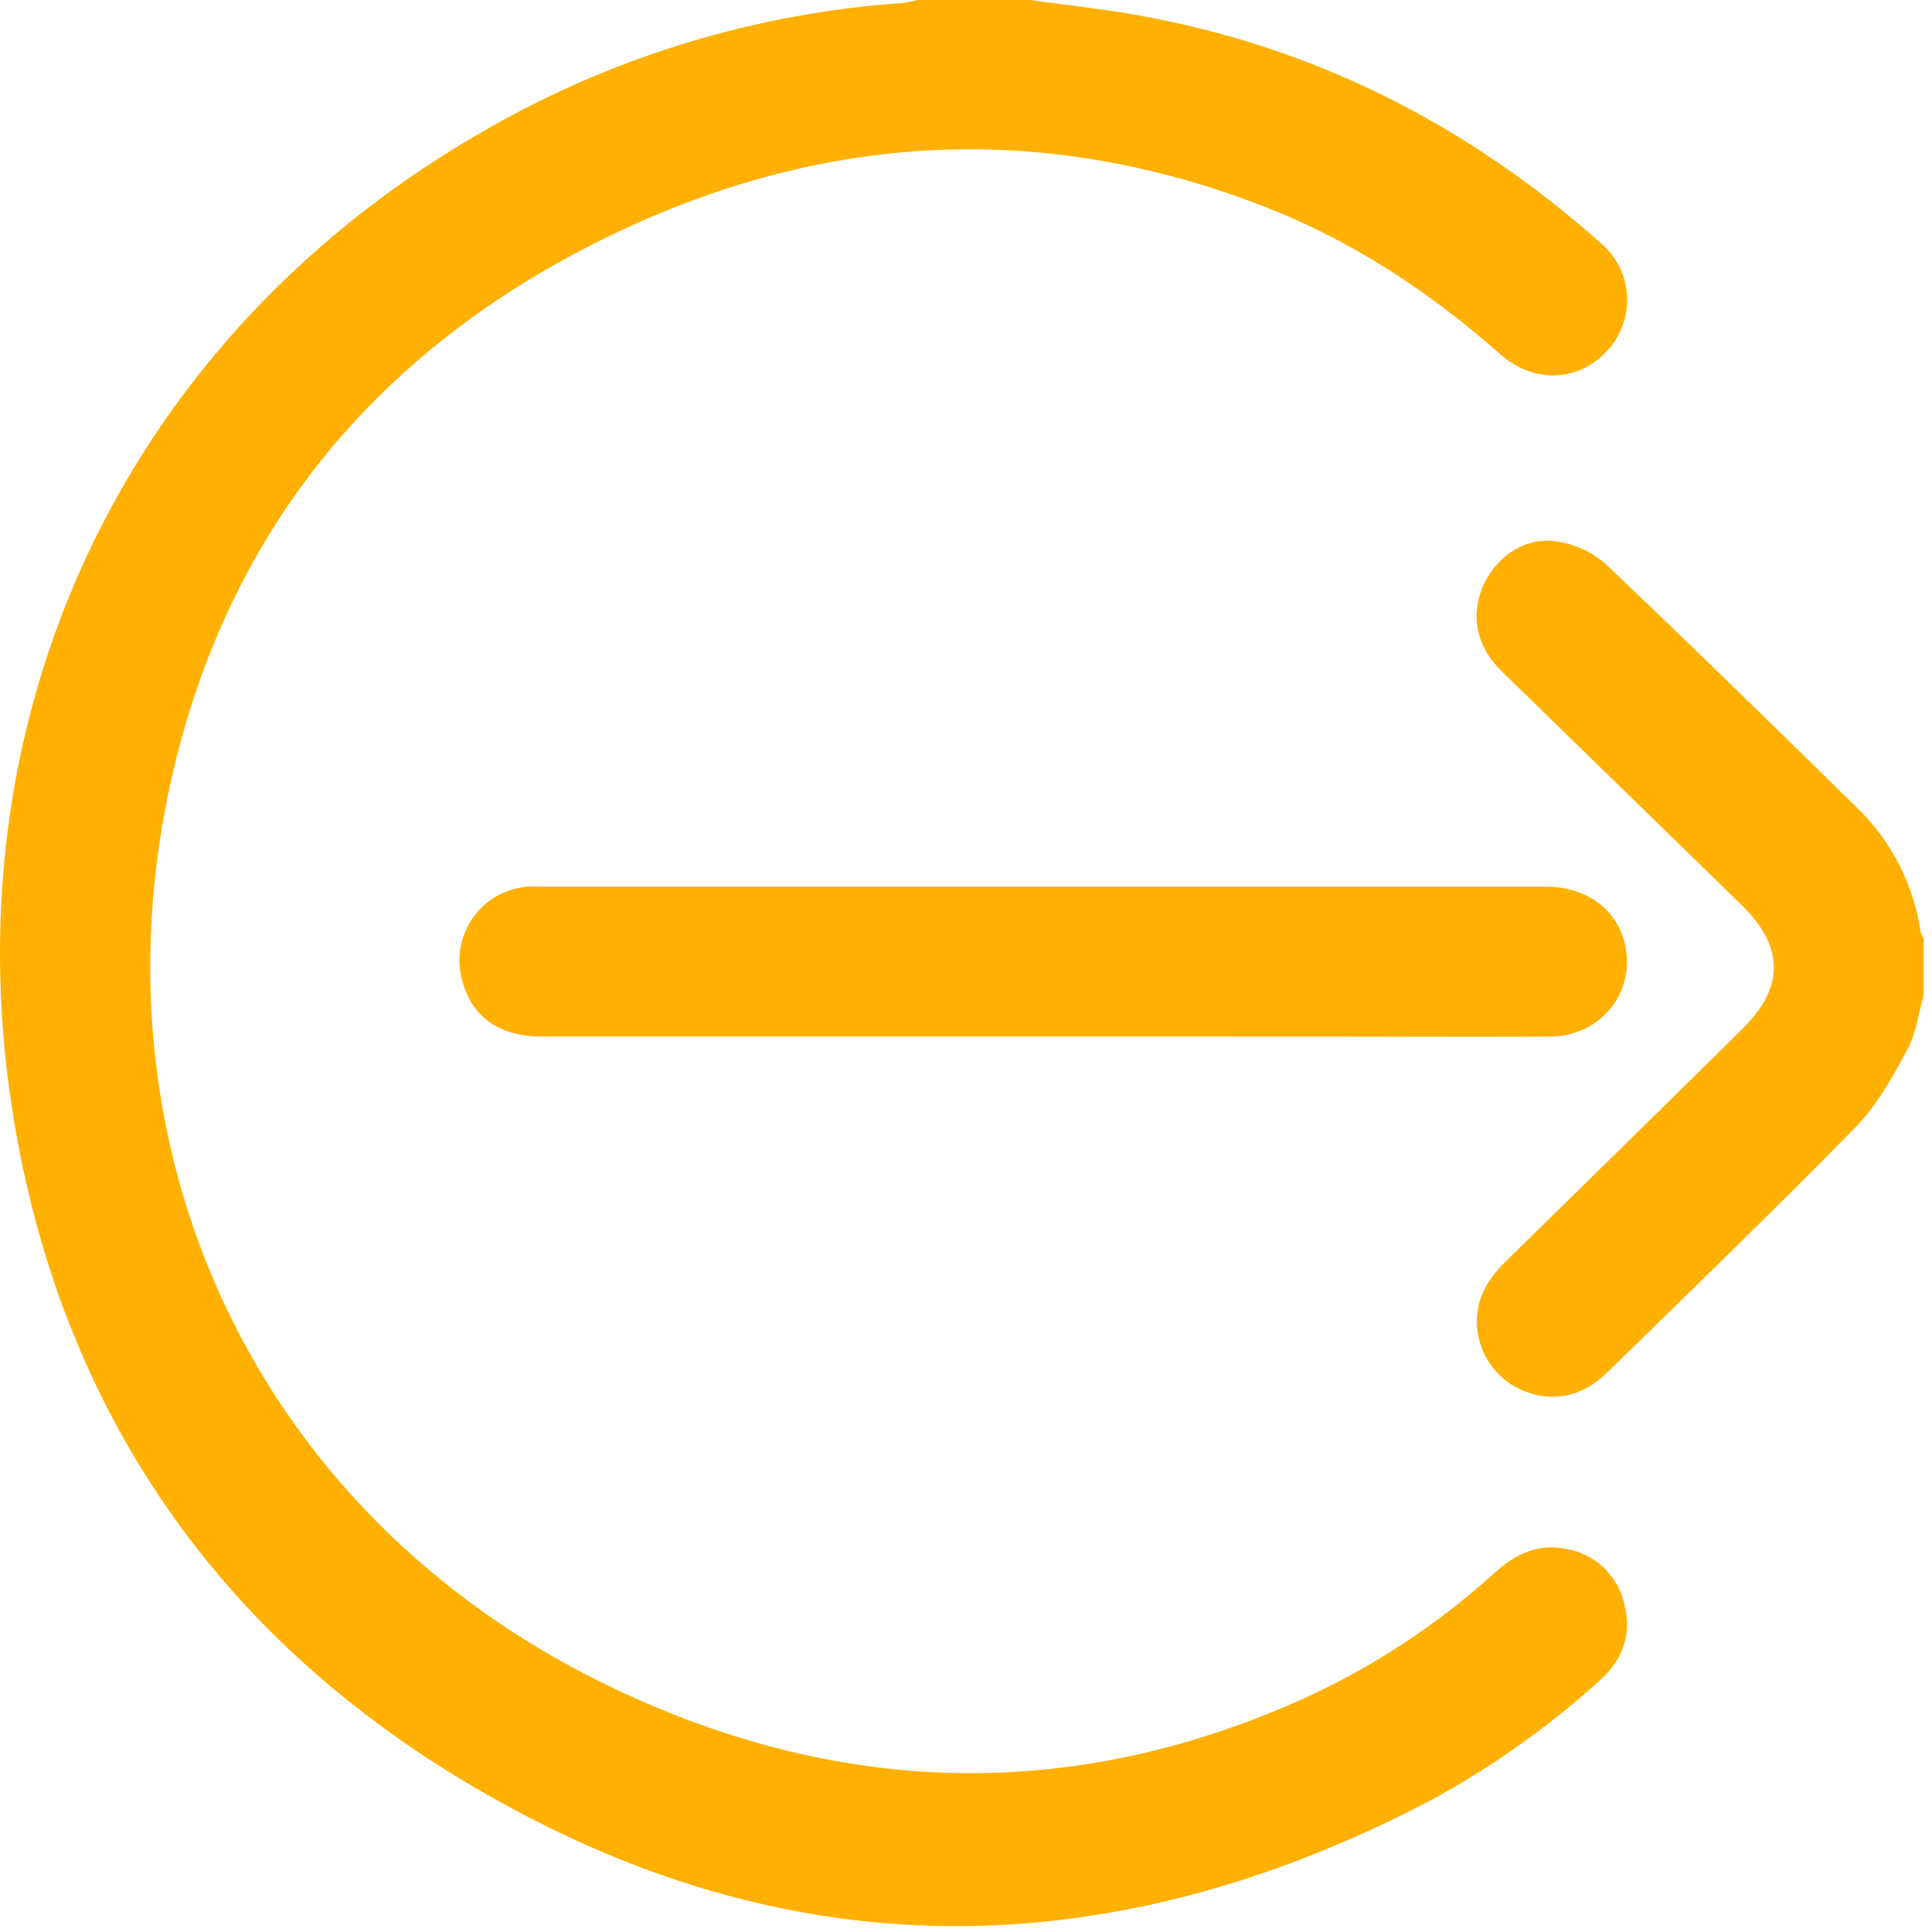
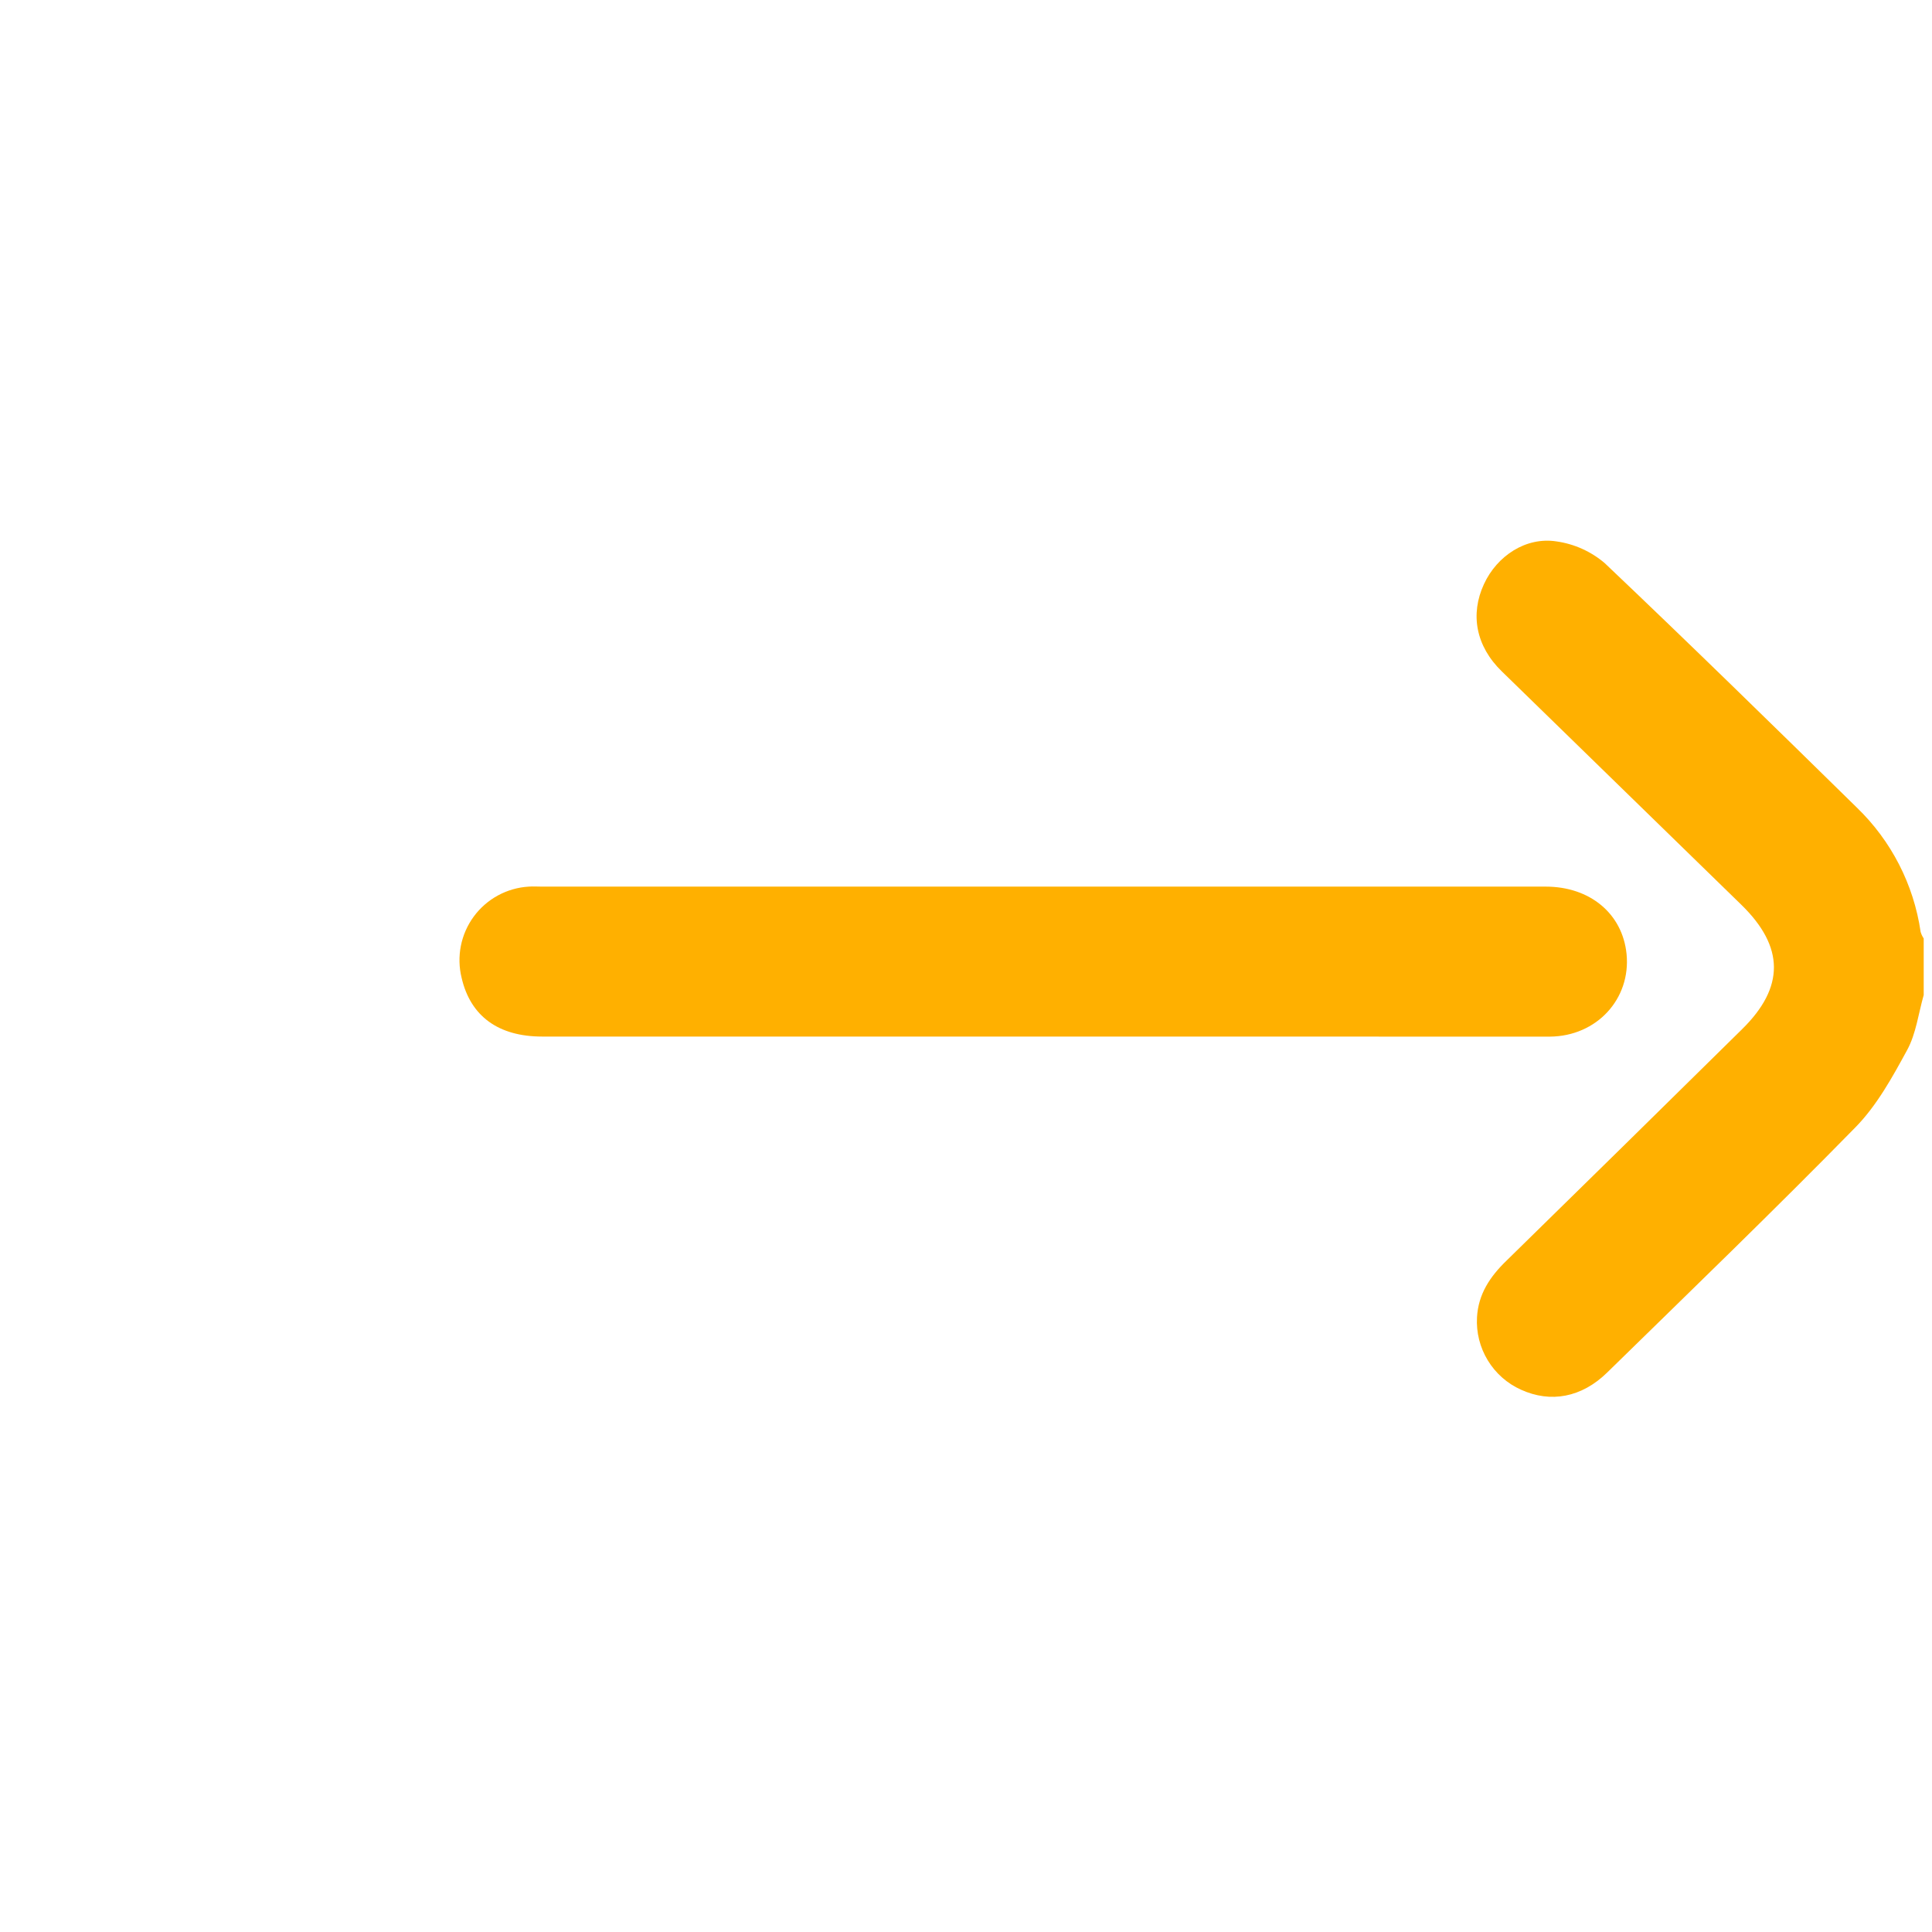
<svg xmlns="http://www.w3.org/2000/svg" width="136" height="136" viewBox="0 0 136 136" fill="none">
-   <path d="M72.495 0.001C75.014 0.349 77.543 0.62 80.053 1.065C92.444 3.259 103.279 8.757 112.672 17.1C113.214 17.555 113.658 18.115 113.977 18.747C114.296 19.378 114.485 20.068 114.531 20.774C114.576 21.48 114.479 22.188 114.244 22.856C114.009 23.523 113.642 24.136 113.163 24.658C111.167 26.879 107.992 27.049 105.596 24.924C100.635 20.537 95.179 16.948 89.002 14.543C73.445 8.5 58.067 9.33 43.152 16.489C27.848 23.832 17.265 35.58 12.749 52.096C5.407 78.974 16.93 106.408 43.299 118.895C59.361 126.508 75.73 126.885 92.054 119.436C96.856 117.216 101.291 114.276 105.206 110.717C106.661 109.409 108.267 108.611 110.254 109.038C111.241 109.204 112.156 109.659 112.883 110.346C113.61 111.034 114.117 111.921 114.338 112.897C114.912 115.081 114.205 116.889 112.549 118.349C108.886 121.661 104.835 124.516 100.484 126.852C79.906 137.55 58.87 138.862 37.999 128.321C17.807 118.138 4.898 101.704 1.047 79.254C-3.863 50.632 8.697 23.529 34.47 8.981C43.379 3.913 53.316 0.916 63.542 0.212C63.887 0.164 64.229 0.093 64.565 0.001L72.495 0.001Z" fill="#FFB000" />
  <path d="M135.416 70.044C135.044 71.347 134.879 72.761 134.25 73.917C133.209 75.831 132.116 77.823 130.611 79.355C124.879 85.206 118.982 90.897 113.127 96.624C111.332 98.377 109.157 98.776 107.069 97.826C106.098 97.39 105.283 96.67 104.73 95.76C104.177 94.851 103.912 93.795 103.971 92.732C104.063 91.094 104.889 89.86 106.05 88.74C111.588 83.319 117.116 77.887 122.635 72.444C125.637 69.493 125.618 66.653 122.576 63.688C116.965 58.218 111.348 52.745 105.725 47.268C103.889 45.492 103.476 43.239 104.463 41.114C105.38 39.127 107.422 37.773 109.575 38.113C110.826 38.291 112 38.821 112.962 39.641C118.927 45.304 124.82 51.068 130.698 56.837C133.13 59.178 134.714 62.261 135.2 65.602C135.249 65.764 135.322 65.919 135.416 66.061V70.044Z" fill="#FFB000" />
-   <path d="M73.569 72.967C61.775 72.967 49.973 72.967 38.164 72.967C35.071 72.967 33.116 71.522 32.496 68.837C32.313 68.098 32.295 67.329 32.442 66.582C32.59 65.835 32.9 65.131 33.351 64.517C33.802 63.904 34.382 63.398 35.05 63.034C35.719 62.67 36.459 62.458 37.218 62.412C37.526 62.389 37.833 62.412 38.136 62.412H108.808C111.934 62.412 114.214 64.326 114.499 67.153C114.811 70.31 112.406 72.949 109.093 72.972C104.045 73.008 98.965 72.972 93.898 72.972L73.569 72.967Z" fill="#FFB000" />
+   <path d="M73.569 72.967C61.775 72.967 49.973 72.967 38.164 72.967C35.071 72.967 33.116 71.522 32.496 68.837C32.313 68.098 32.295 67.329 32.442 66.582C32.59 65.835 32.9 65.131 33.351 64.517C33.802 63.904 34.382 63.398 35.05 63.034C35.719 62.67 36.459 62.458 37.218 62.412C37.526 62.389 37.833 62.412 38.136 62.412H108.808C111.934 62.412 114.214 64.326 114.499 67.153C114.811 70.31 112.406 72.949 109.093 72.972L73.569 72.967Z" fill="#FFB000" />
</svg>